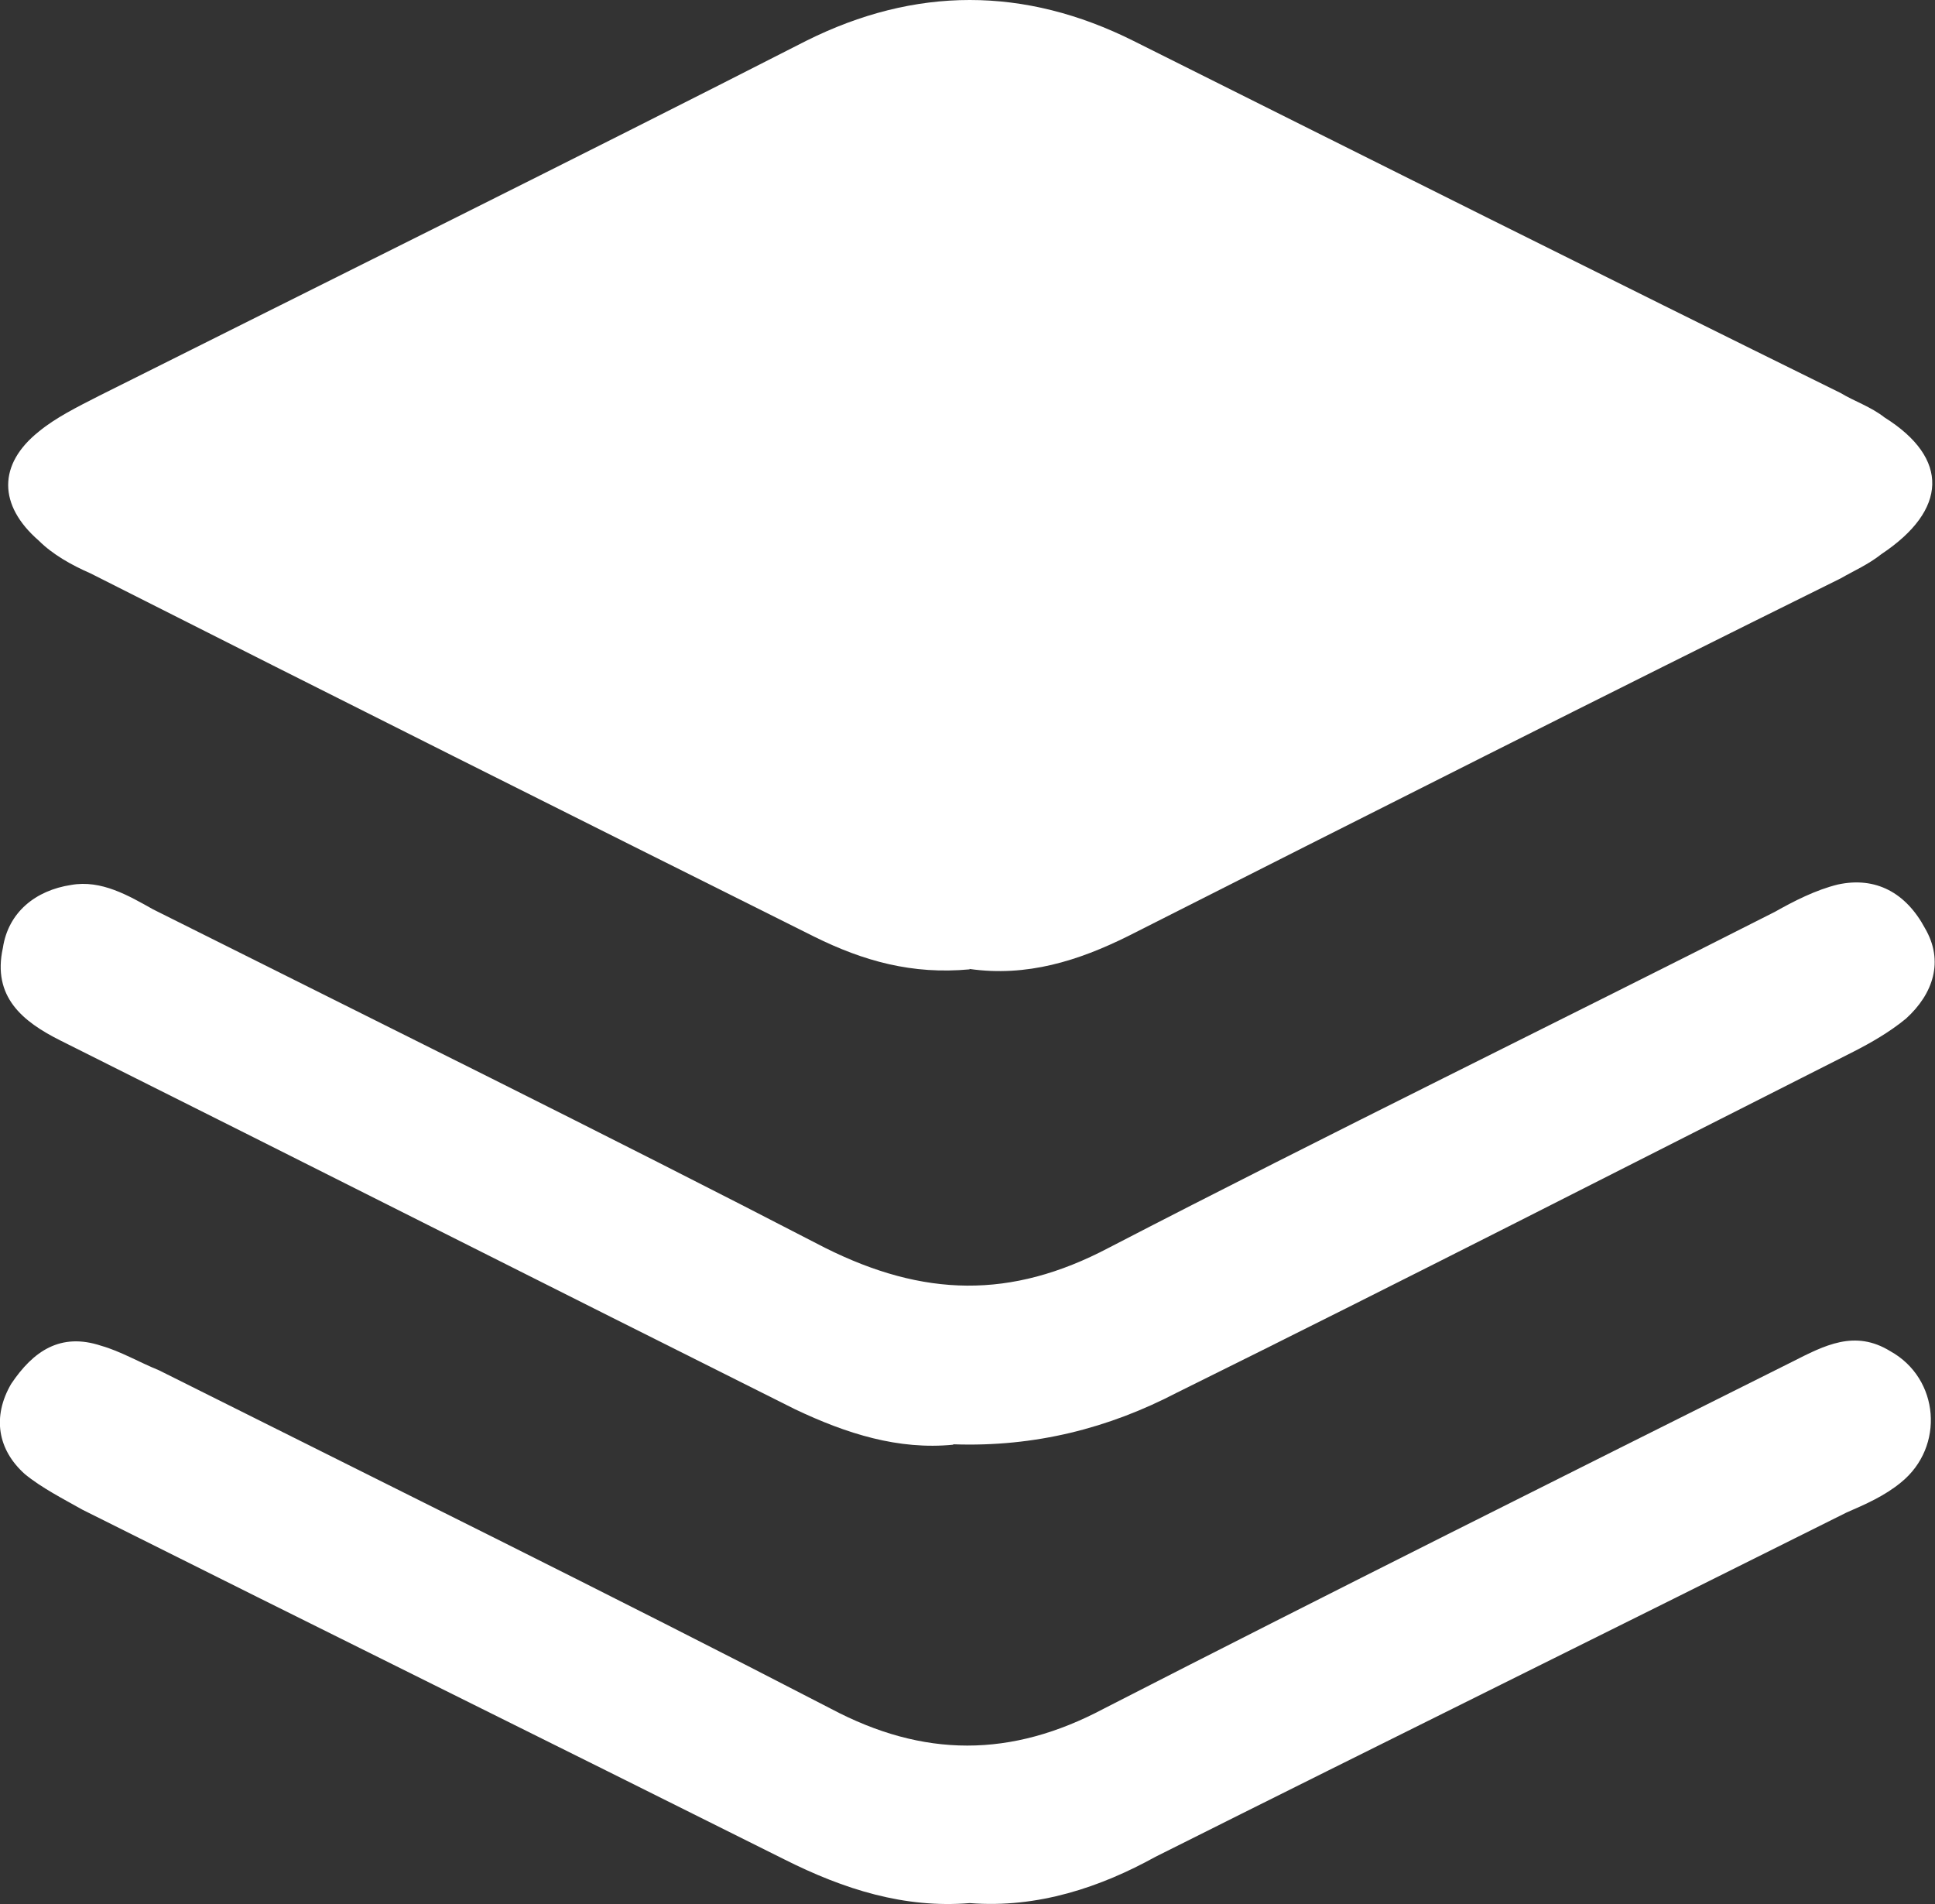
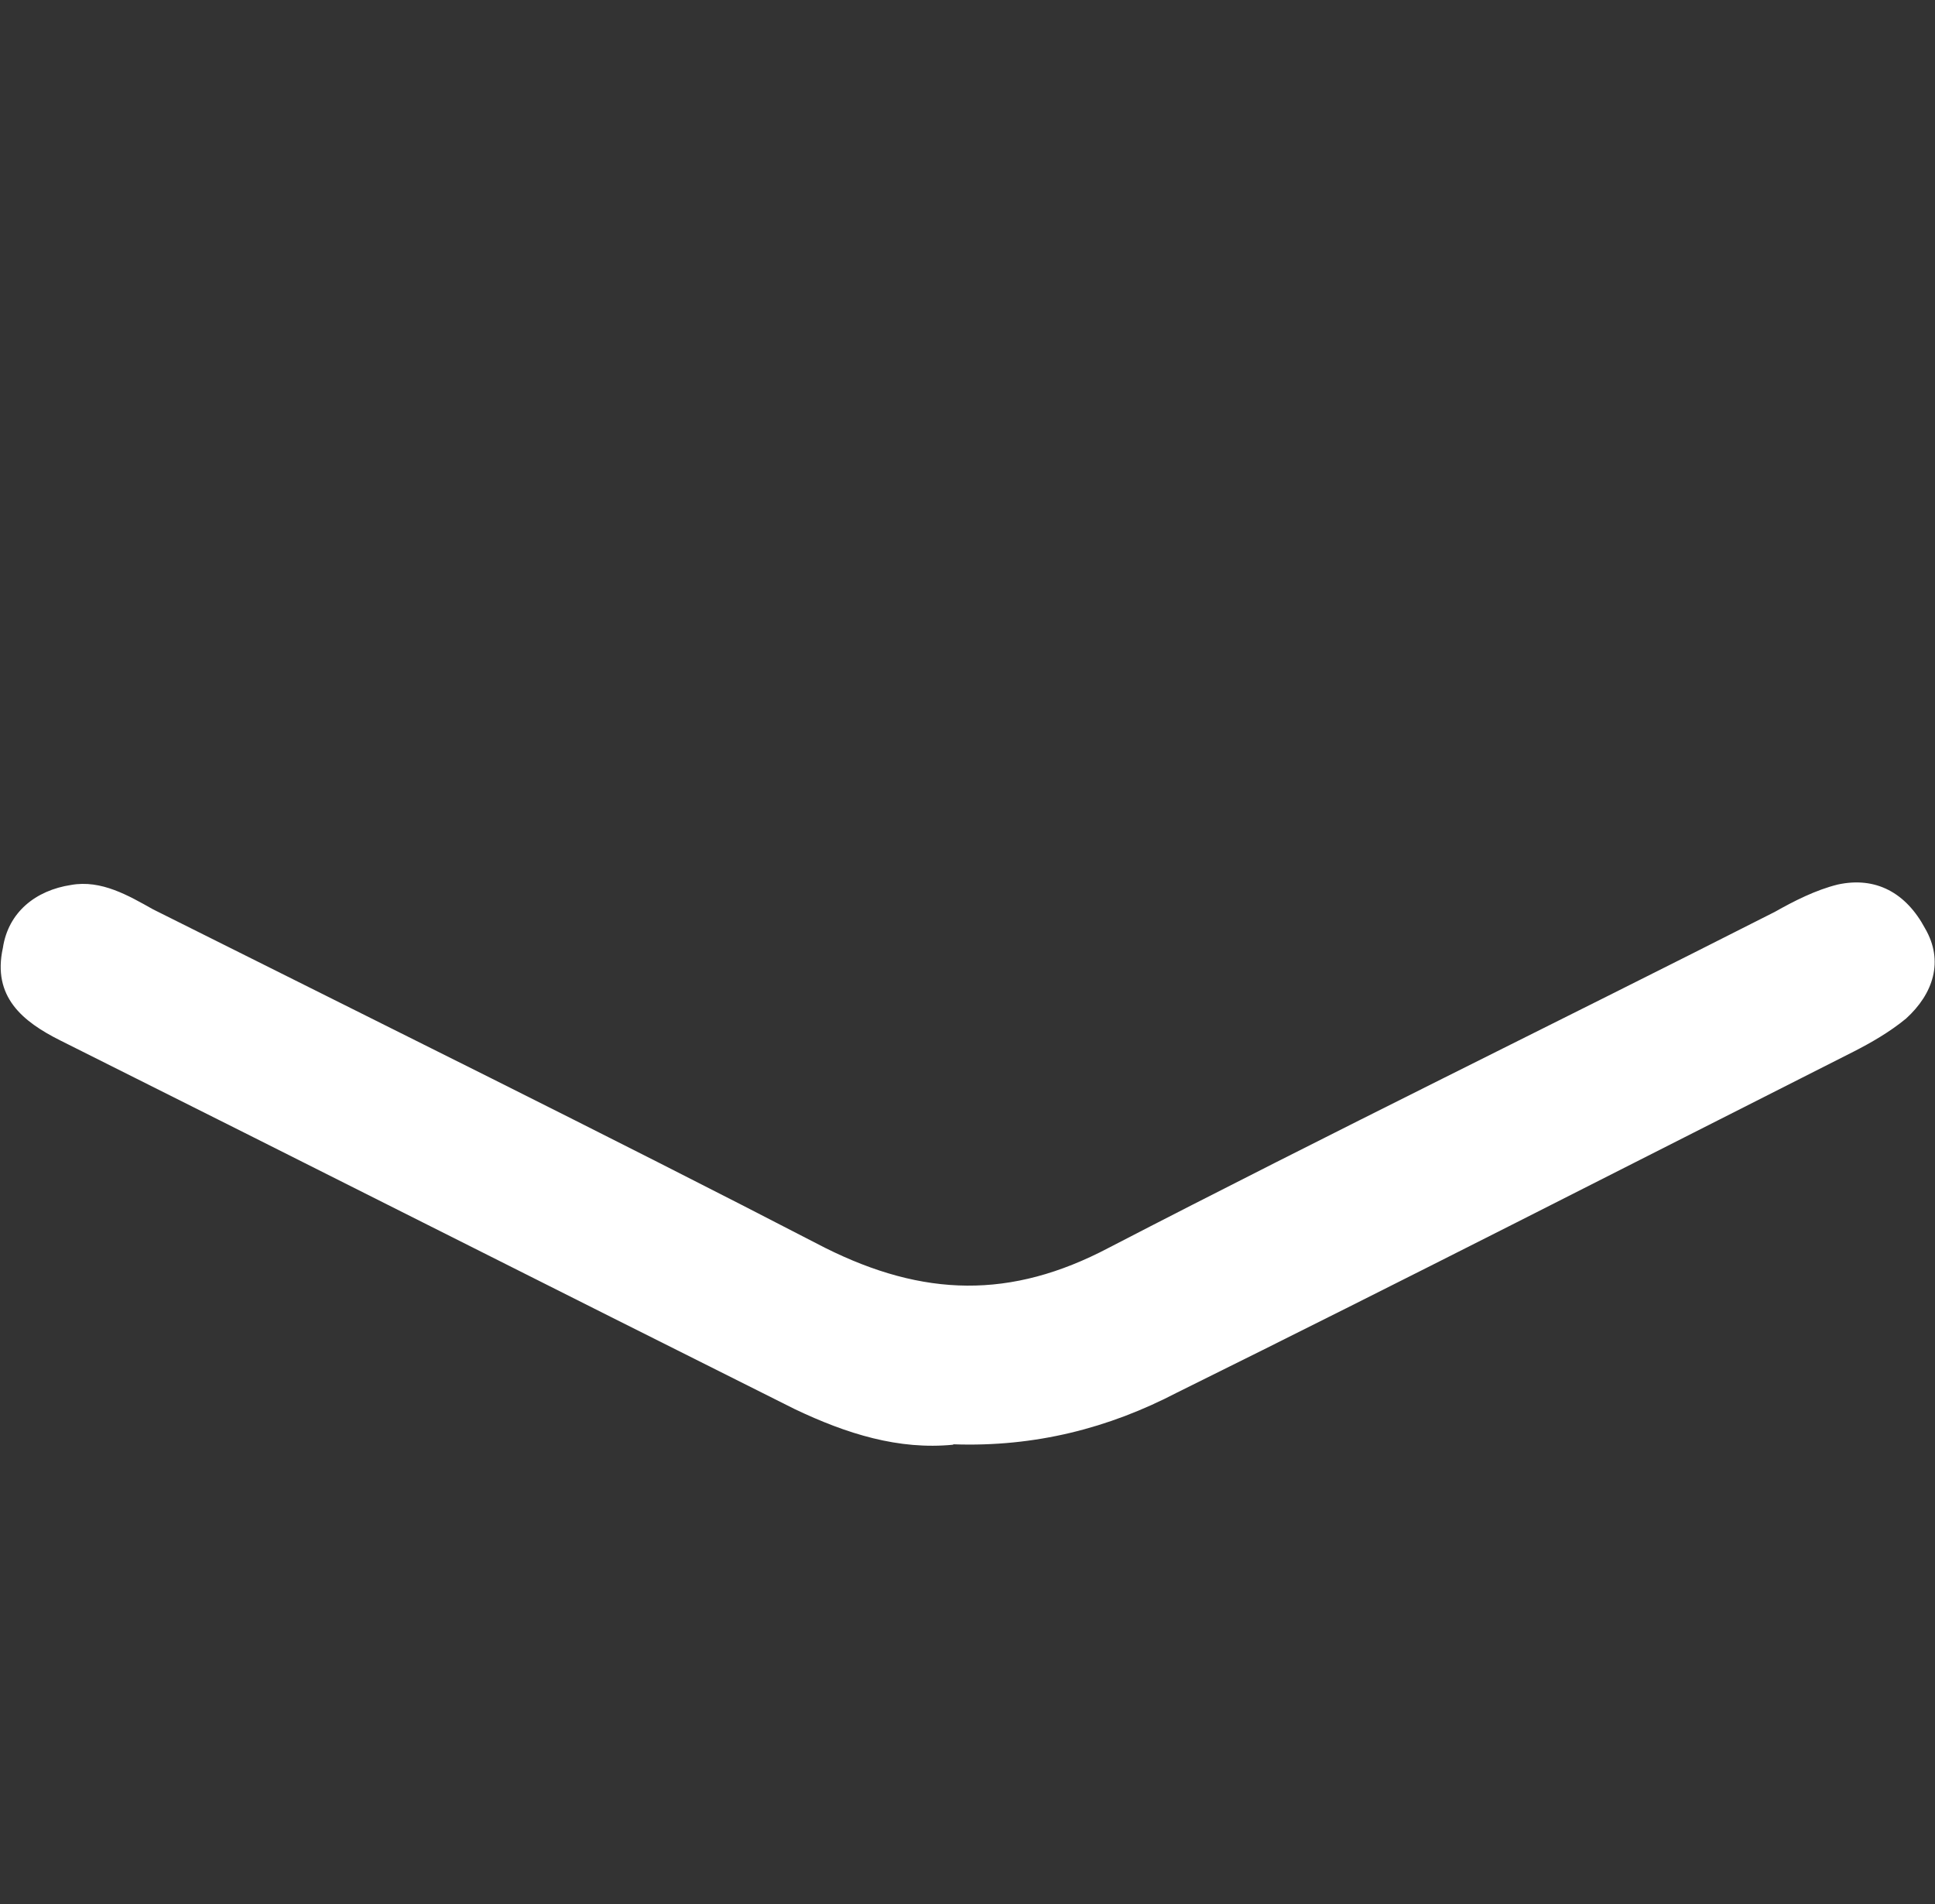
<svg xmlns="http://www.w3.org/2000/svg" id="Layer_2" data-name="Layer 2" viewBox="0 0 46.77 46.03">
  <rect x="0" y="0" width="46.77" height="46.03" fill="#333333" stroke="none" />
  <defs>
    <style>
      .cls-1 {
        fill: #fff;
        stroke-width: 0px;
      }
    </style>
  </defs>
  <g id="Layer_1-2" data-name="Layer 1">
    <g>
-       <path class="cls-1" d="M23.44,23.43c-1.39.13-2.57-.2-3.76-.79-5.81-2.9-11.62-5.81-17.49-8.78-.46-.2-.92-.46-1.25-.79-.99-.86-.99-1.85,0-2.64.4-.33.92-.59,1.45-.86C8.06,6.73,13.8,3.89,19.48.99c2.64-1.32,5.28-1.32,7.92,0,5.68,2.84,11.35,5.68,17.09,8.51.33.2.73.33,1.06.59,1.58.99,1.52,2.24-.07,3.3-.33.26-.66.4-.99.59-5.74,2.84-11.48,5.74-17.23,8.65-1.19.59-2.44.99-3.83.79h0Z" />
      <path class="cls-1" d="M23.04,34.92c-1.32.13-2.57-.26-3.83-.86-5.94-2.97-11.81-5.94-17.75-8.91-.92-.46-1.65-1.06-1.39-2.24.13-.86.79-1.39,1.65-1.52.73-.13,1.39.26,1.98.59,5.41,2.71,10.89,5.41,16.24,8.18,2.38,1.19,4.49,1.25,6.86,0,5.35-2.77,10.76-5.41,16.1-8.12.46-.26.99-.53,1.52-.66.92-.2,1.65.2,2.11,1.06.46.79.2,1.58-.46,2.18-.4.33-.86.59-1.25.79-5.48,2.77-10.89,5.54-16.37,8.25-1.65.86-3.43,1.32-5.41,1.25h0Z" />
-       <path class="cls-1" d="M23.44,46c-1.58.13-3.04-.33-4.49-1.06-5.68-2.84-11.29-5.61-16.96-8.45-.46-.26-.99-.53-1.39-.86-.66-.59-.79-1.39-.33-2.18.53-.79,1.19-1.25,2.18-.92.46.13.92.4,1.39.59,5.41,2.71,10.89,5.41,16.24,8.18,2.24,1.19,4.36,1.19,6.6,0,5.54-2.84,11.09-5.61,16.63-8.38.79-.4,1.52-.79,2.38-.26,1.19.66,1.32,2.31.26,3.17-.4.33-.86.53-1.32.73-5.54,2.77-11.15,5.54-16.7,8.32-1.32.73-2.84,1.25-4.49,1.12h0Z" />
    </g>
  </g>
</svg>